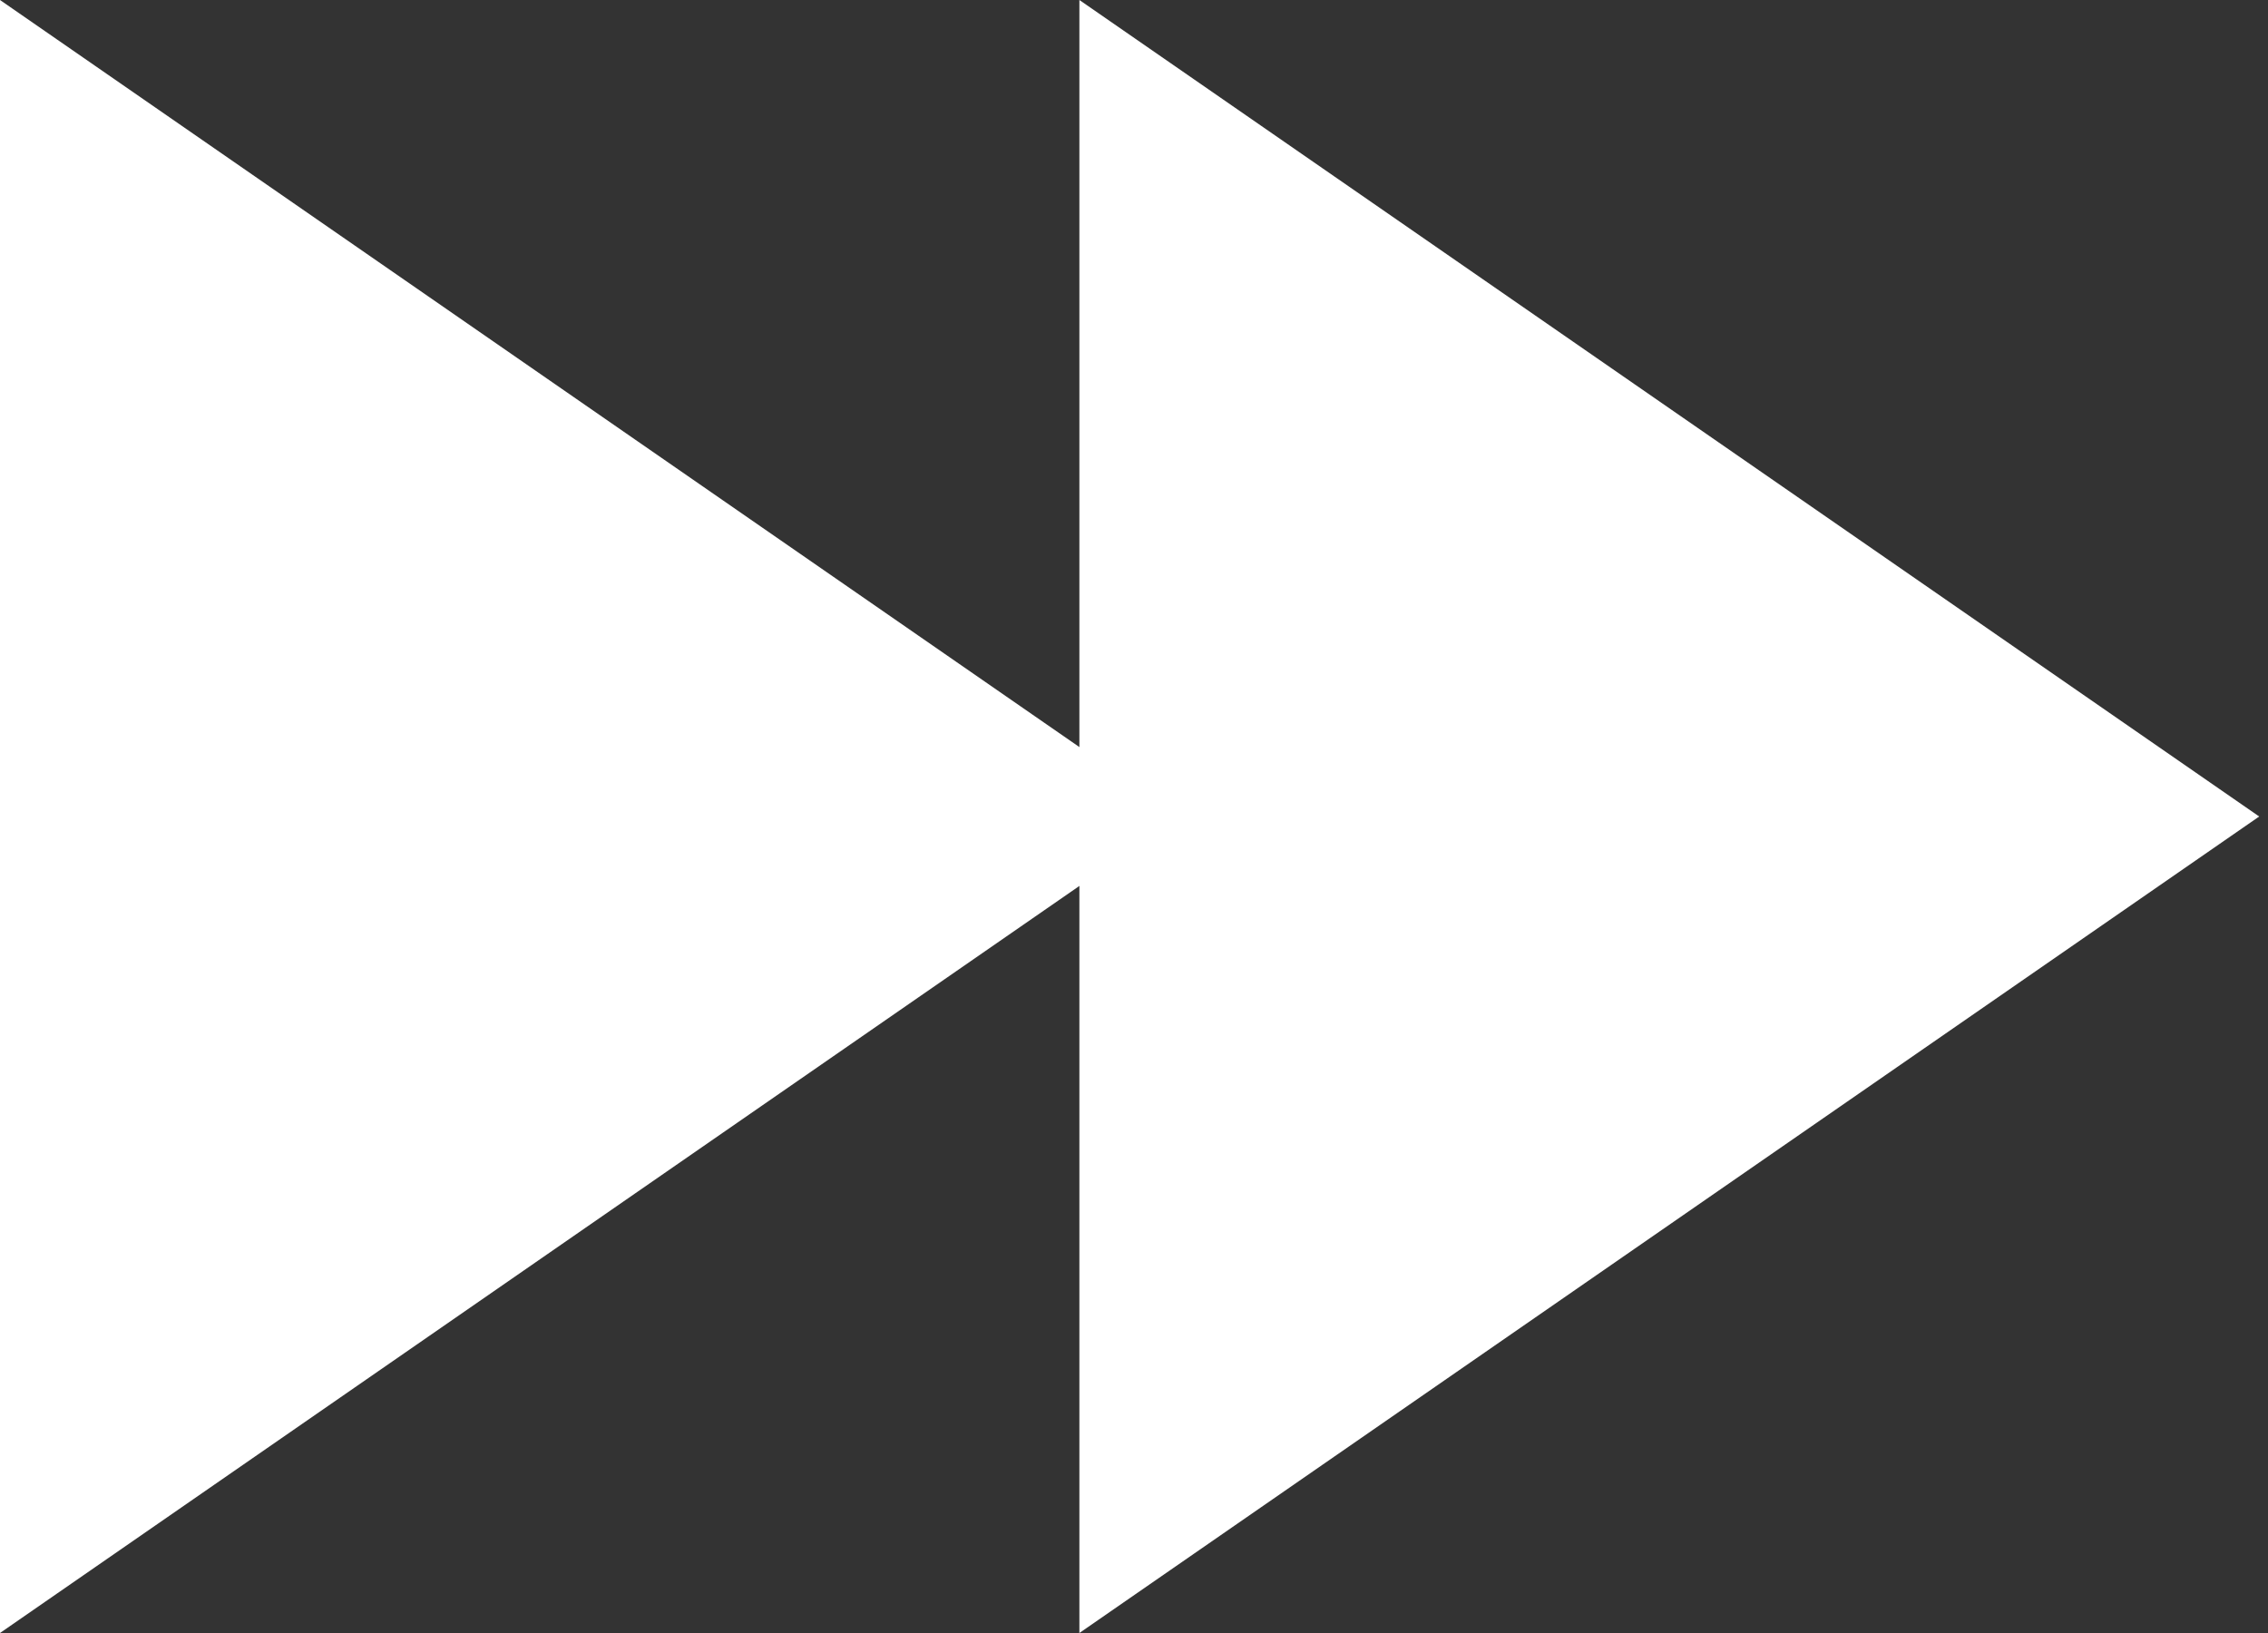
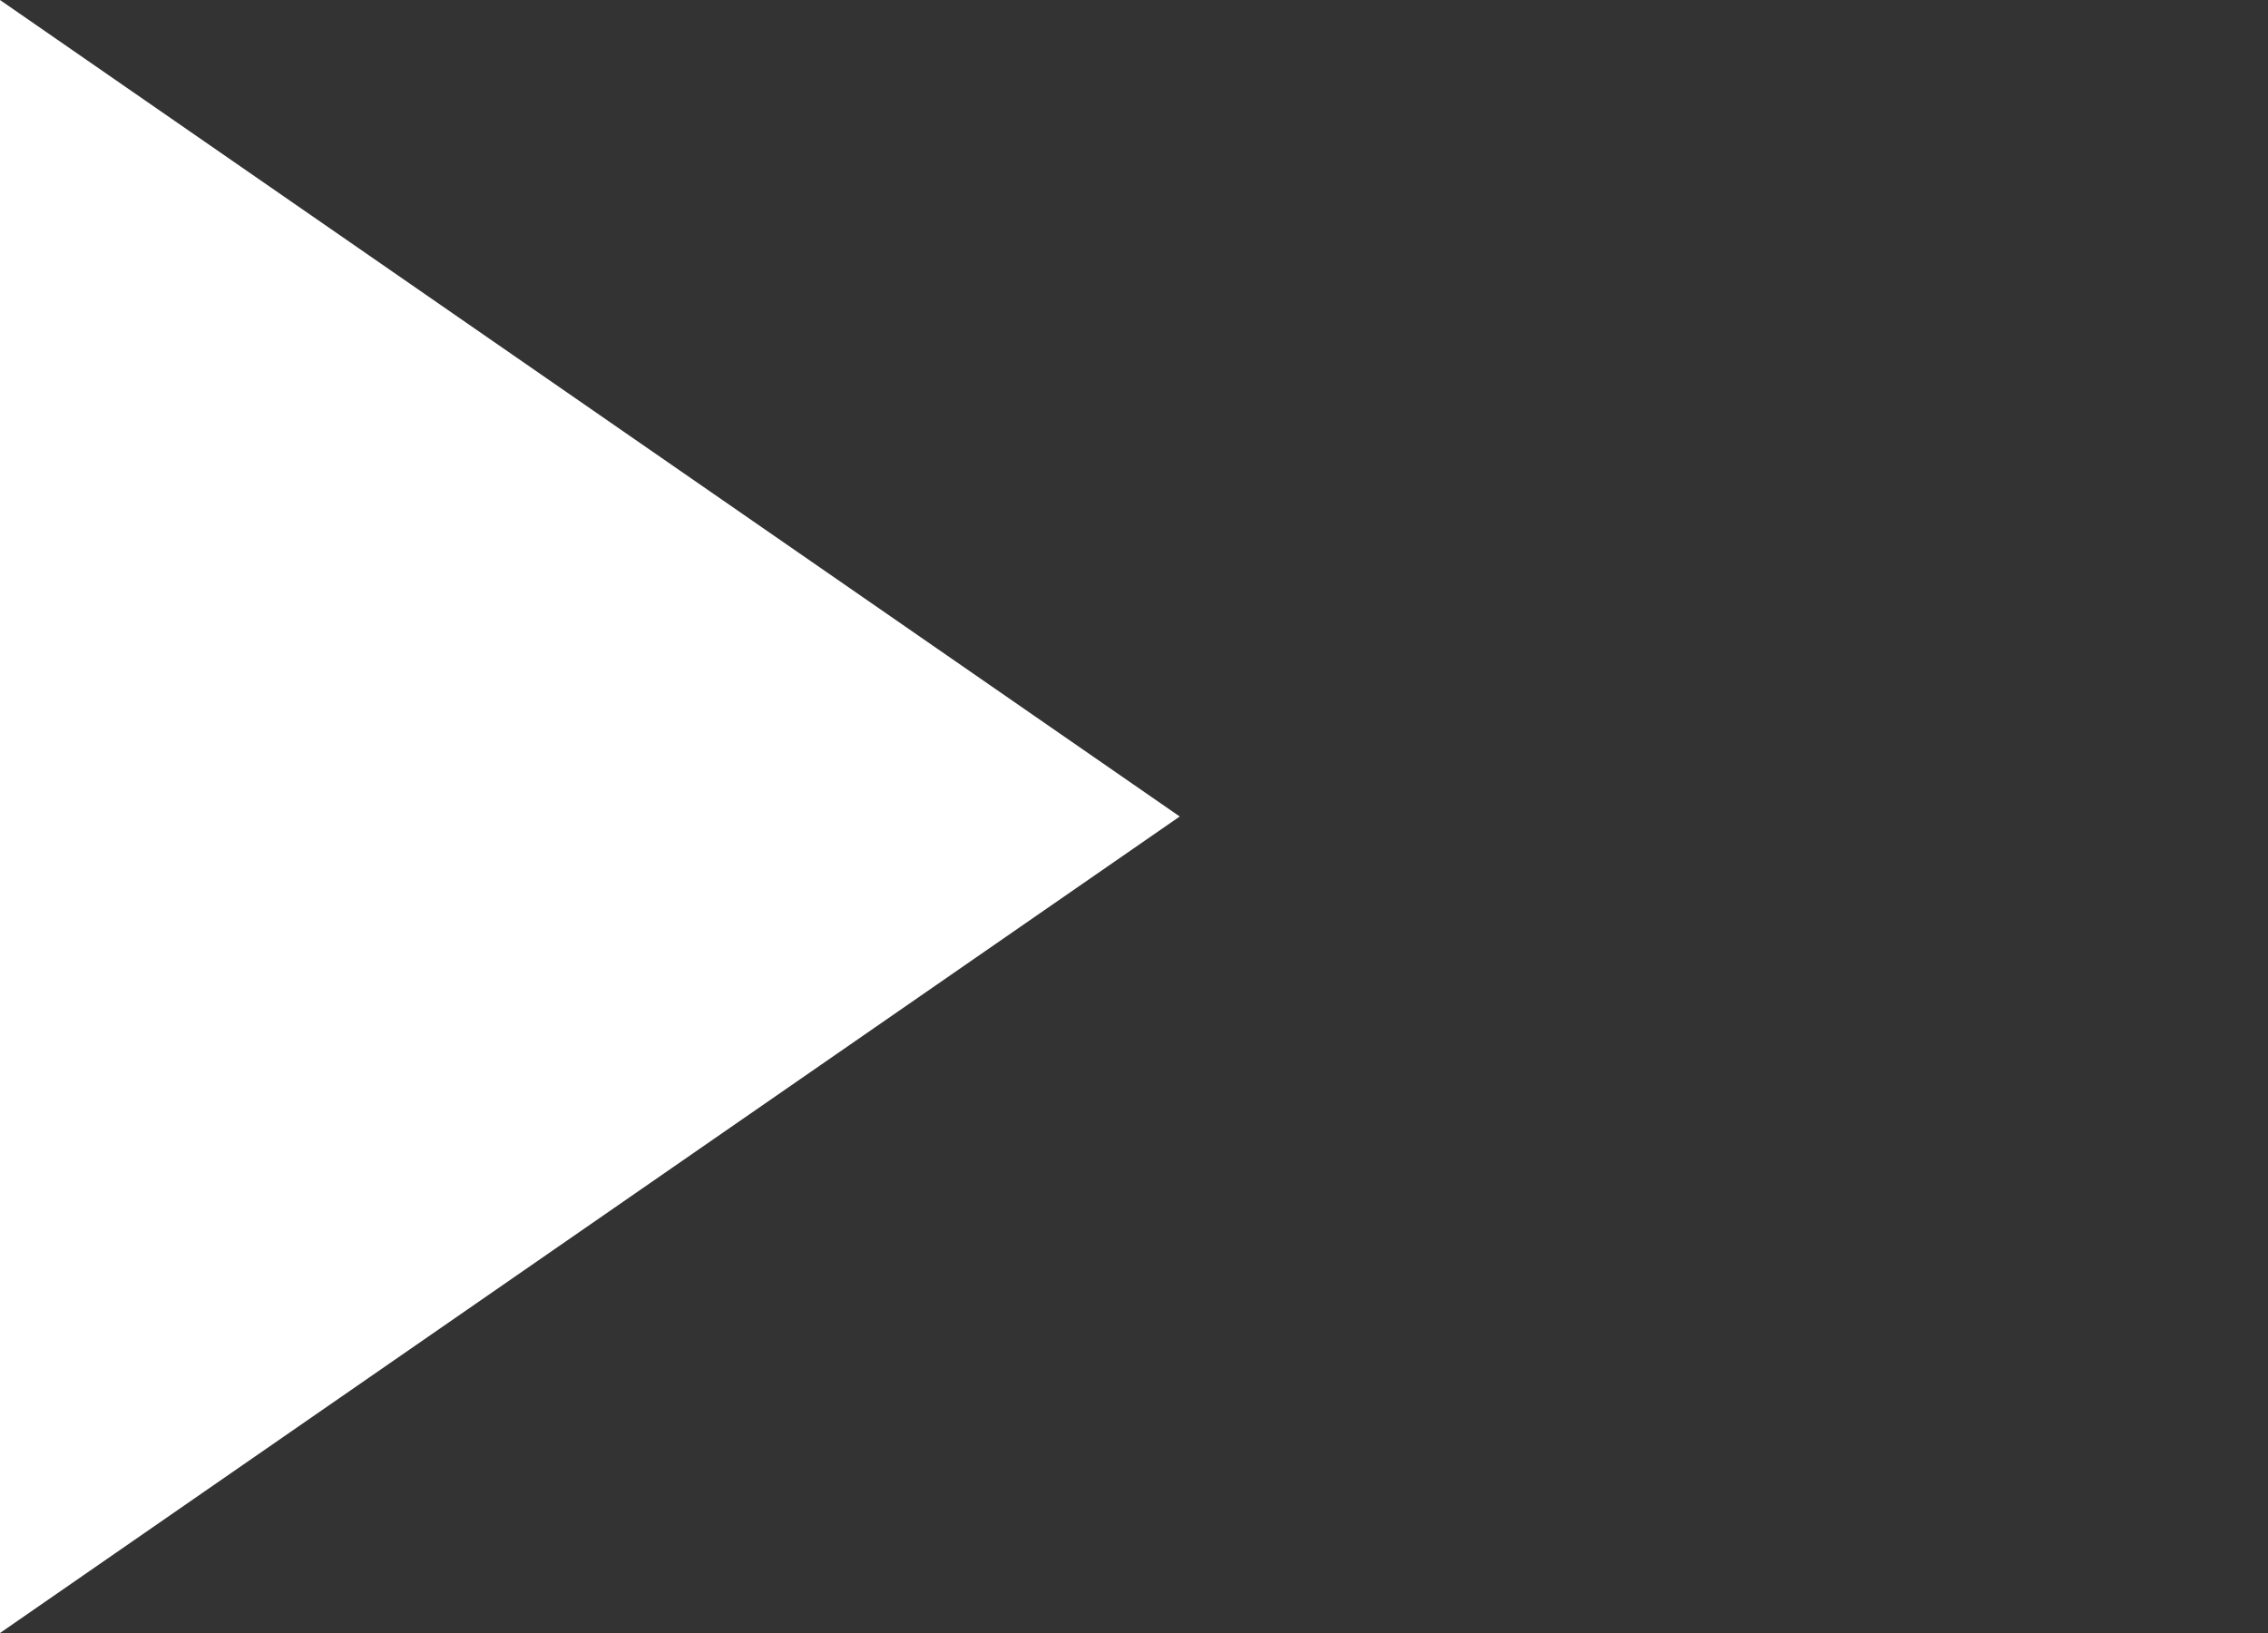
<svg xmlns="http://www.w3.org/2000/svg" width="25" height="18" viewBox="0 0 25 18" fill="none">
  <rect x="0" y="0" width="25" height="18" fill="#333333" stroke="none" />
-   <path d="M11.898 -1.52588e-05L24.903 9L11.898 18L11.898 -1.52588e-05Z" fill="white" />
  <path d="M2.36042e-06 -1.52588e-05L13.004 9L0 18L2.36042e-06 -1.52588e-05Z" fill="white" />
</svg>